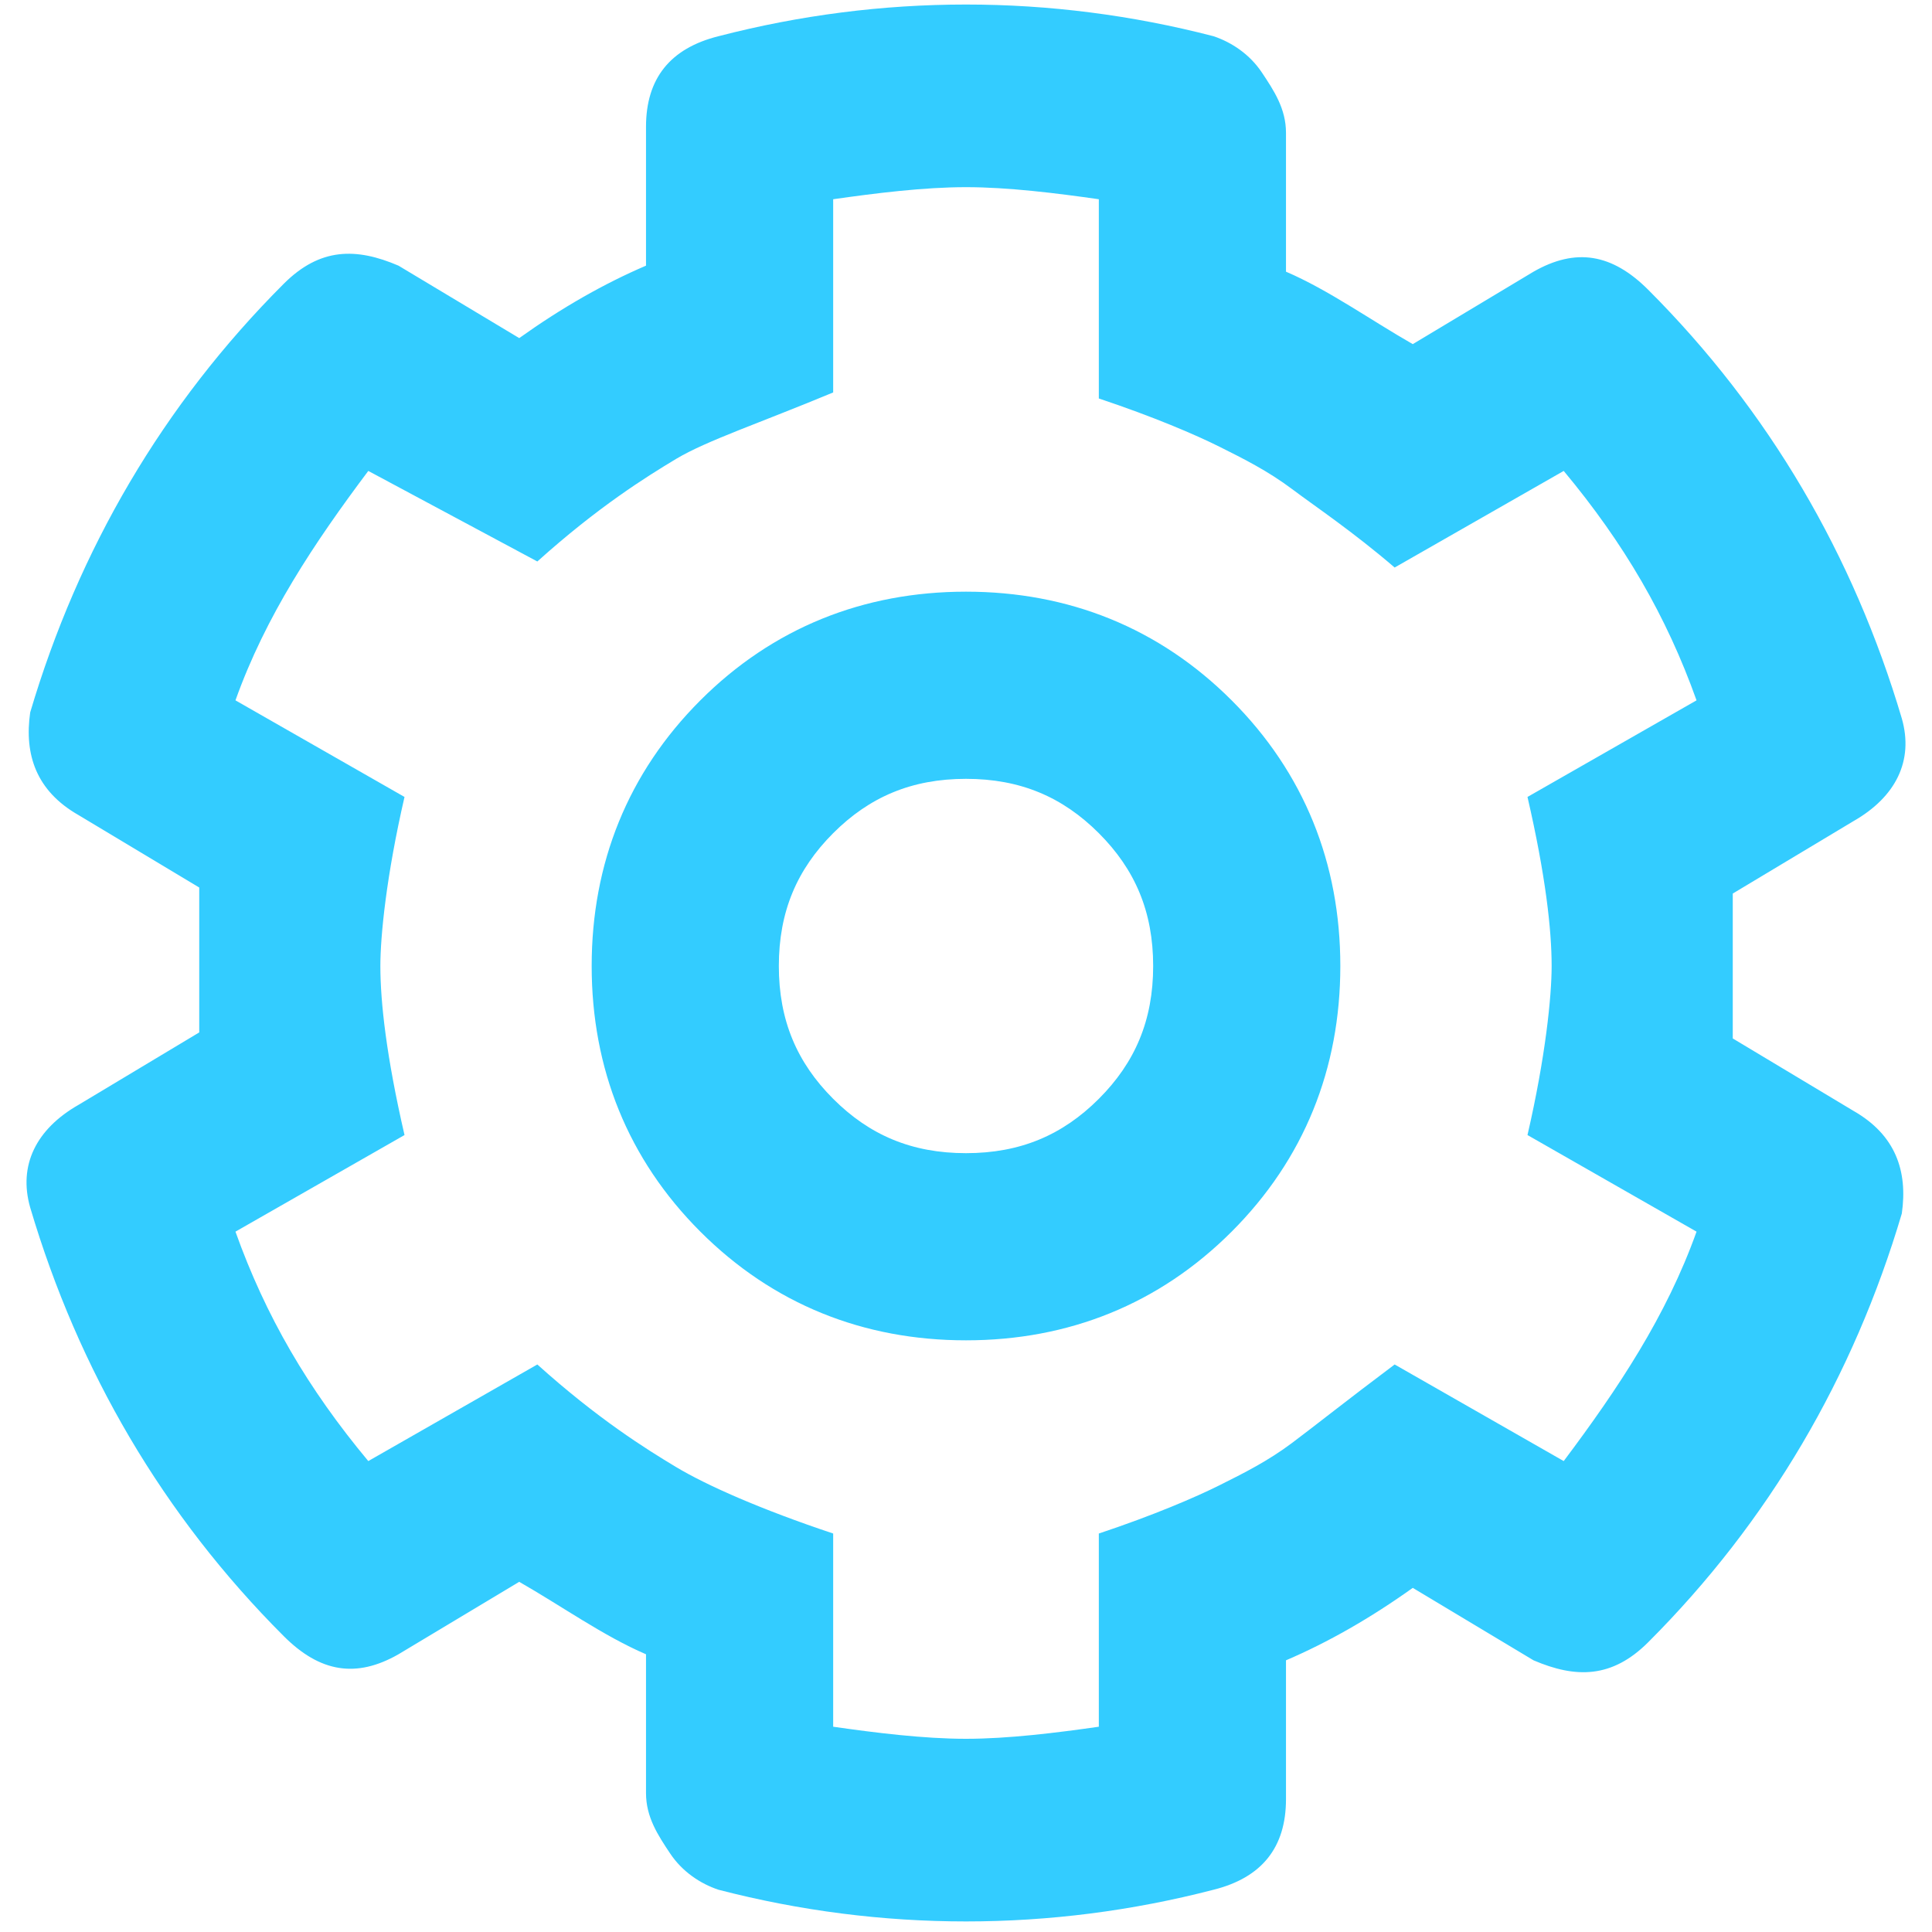
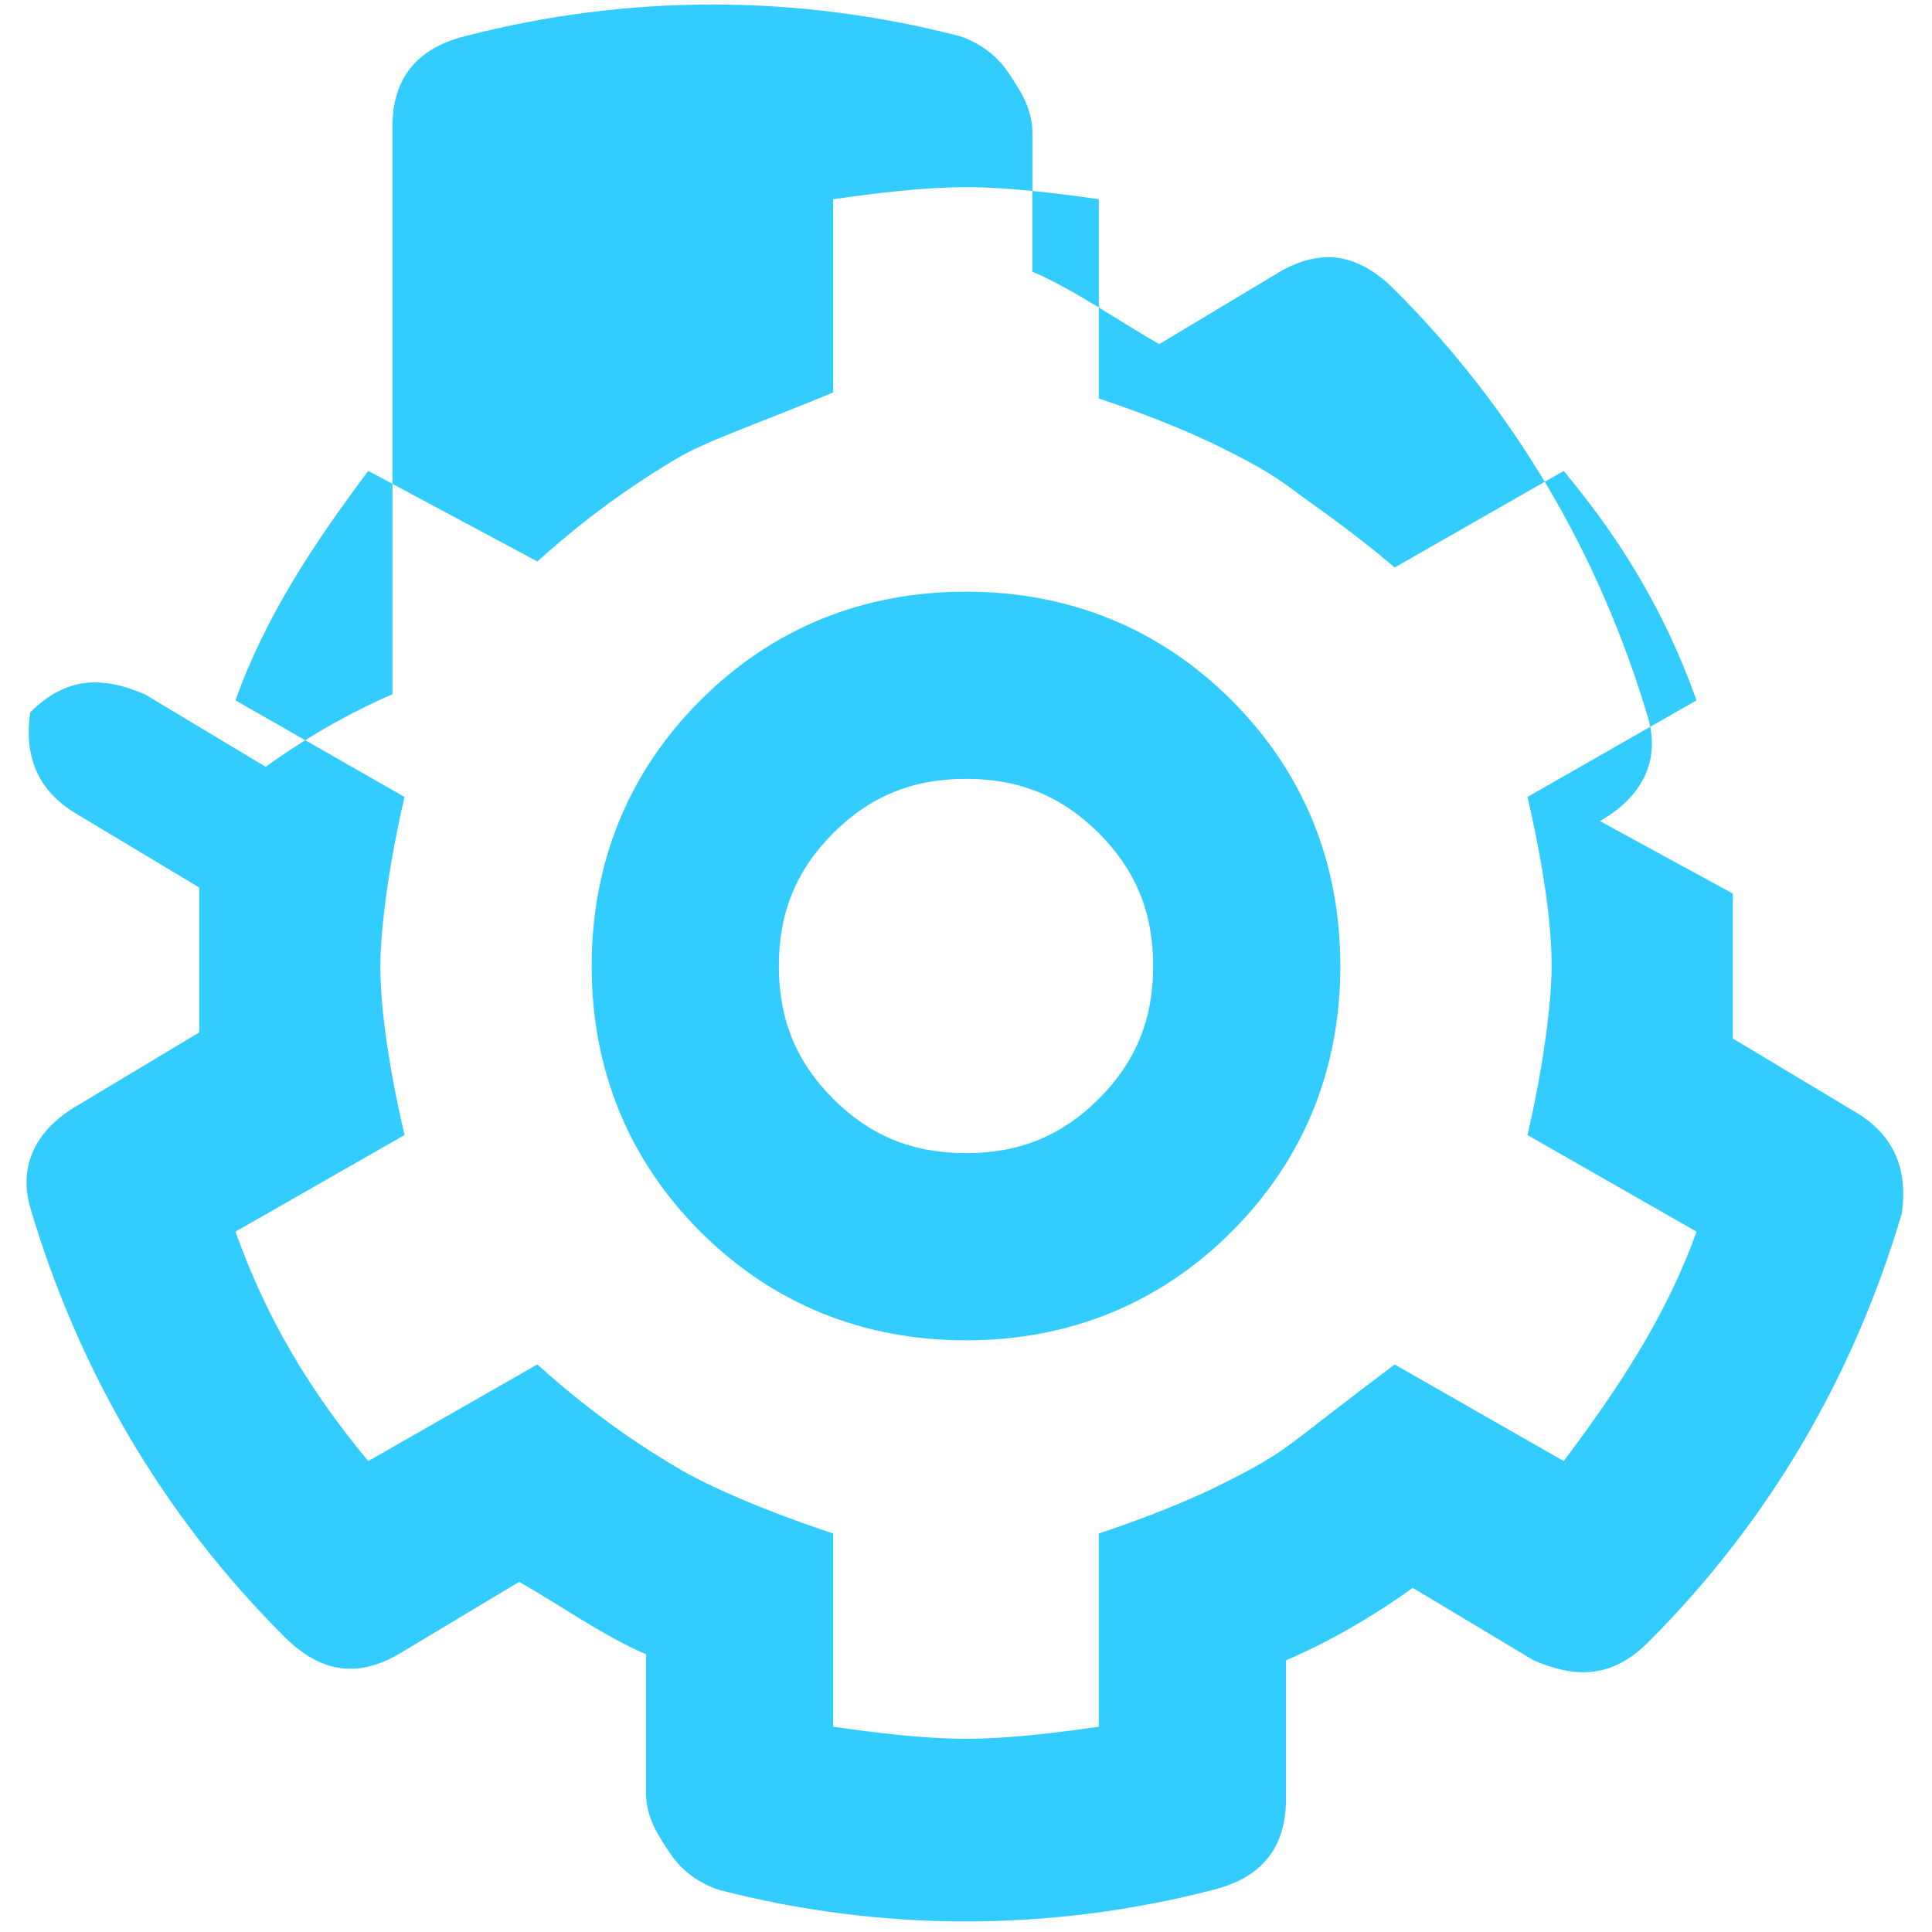
<svg xmlns="http://www.w3.org/2000/svg" version="1.1" id="Layer_1" x="0px" y="0px" viewBox="0 0 32 32" style="enable-background:new 0 0 32 32;" xml:space="preserve">
  <style type="text/css">
	.st0{enable-background:new    ;}
	.st1{fill:#33CCFF;}
</style>
  <g id="Layer_8">
    <g class="st0">
-       <path class="st1" d="M28.7,14.8c0,0.8,0,1.6,0,2.4l2,1.2c0.7,0.4,0.9,1,0.8,1.7c-0.8,2.7-2.2,5.1-4.2,7.1    c-0.6,0.6-1.2,0.6-1.9,0.3l-2-1.2c-0.7,0.5-1.4,0.9-2.1,1.2v2.3c0,0.8-0.4,1.3-1.2,1.5c-2.7,0.7-5.5,0.7-8.2,0    c-0.3-0.1-0.6-0.3-0.8-0.6c-0.2-0.3-0.4-0.6-0.4-1v-2.3c-0.7-0.3-1.4-0.8-2.1-1.2l-2,1.2c-0.7,0.4-1.3,0.3-1.9-0.3    c-2-2-3.4-4.4-4.2-7.1c-0.2-0.7,0.1-1.3,0.8-1.7l2-1.2c0-0.4,0-0.8,0-1.2c0-0.4,0-0.8,0-1.2l-2-1.2c-0.7-0.4-0.9-1-0.8-1.7    c0.8-2.7,2.2-5.1,4.2-7.1c0.6-0.6,1.2-0.6,1.9-0.3l2,1.2c0.7-0.5,1.4-0.9,2.1-1.2V2.1c0-0.8,0.4-1.3,1.2-1.5    c2.7-0.7,5.5-0.7,8.2,0c0.3,0.1,0.6,0.3,0.8,0.6c0.2,0.3,0.4,0.6,0.4,1v2.3c0.7,0.3,1.4,0.8,2.1,1.2l2-1.2    c0.7-0.4,1.3-0.3,1.9,0.3c2,2,3.4,4.4,4.2,7.1c0.2,0.7-0.1,1.3-0.8,1.7L28.7,14.8z M25.3,18.8c0.3-1.3,0.4-2.3,0.4-2.8    c0-0.6-0.1-1.5-0.4-2.8l2.8-1.6c-0.5-1.4-1.2-2.6-2.2-3.8l-2.8,1.6c-0.7-0.6-1.3-1-1.7-1.3c-0.4-0.3-0.8-0.5-1.2-0.7    c-0.4-0.2-1.1-0.5-2-0.8V3.3c-0.7-0.1-1.5-0.2-2.2-0.2s-1.5,0.1-2.2,0.2v3.2c-1.2,0.5-2.1,0.8-2.6,1.1c-0.5,0.3-1.3,0.8-2.3,1.7    L6.1,7.8C5.2,9,4.4,10.2,3.9,11.6l2.8,1.6c-0.3,1.3-0.4,2.3-0.4,2.8c0,0.6,0.1,1.5,0.4,2.8l-2.8,1.6c0.5,1.4,1.2,2.6,2.2,3.8    l2.8-1.6c1,0.9,1.8,1.4,2.3,1.7c0.5,0.3,1.4,0.7,2.6,1.1v3.2c0.7,0.1,1.5,0.2,2.2,0.2s1.5-0.1,2.2-0.2v-3.2c0.9-0.3,1.6-0.6,2-0.8    c0.4-0.2,0.8-0.4,1.2-0.7c0.4-0.3,0.9-0.7,1.7-1.3l2.8,1.6c0.9-1.2,1.7-2.4,2.2-3.8L25.3,18.8z M11.6,11.6    c1.2-1.2,2.7-1.8,4.4-1.8s3.2,0.6,4.4,1.8c1.2,1.2,1.8,2.7,1.8,4.4s-0.6,3.2-1.8,4.4c-1.2,1.2-2.7,1.8-4.4,1.8s-3.2-0.6-4.4-1.8    c-1.2-1.2-1.8-2.7-1.8-4.4S10.4,12.8,11.6,11.6z M13.8,18.2c0.6,0.6,1.3,0.9,2.2,0.9s1.6-0.3,2.2-0.9s0.9-1.3,0.9-2.2    c0-0.9-0.3-1.6-0.9-2.2c-0.6-0.6-1.3-0.9-2.2-0.9c-0.9,0-1.6,0.3-2.2,0.9c-0.6,0.6-0.9,1.3-0.9,2.2C12.9,16.9,13.2,17.6,13.8,18.2    z" />
+       <path class="st1" d="M28.7,14.8c0,0.8,0,1.6,0,2.4l2,1.2c0.7,0.4,0.9,1,0.8,1.7c-0.8,2.7-2.2,5.1-4.2,7.1    c-0.6,0.6-1.2,0.6-1.9,0.3l-2-1.2c-0.7,0.5-1.4,0.9-2.1,1.2v2.3c0,0.8-0.4,1.3-1.2,1.5c-2.7,0.7-5.5,0.7-8.2,0    c-0.3-0.1-0.6-0.3-0.8-0.6c-0.2-0.3-0.4-0.6-0.4-1v-2.3c-0.7-0.3-1.4-0.8-2.1-1.2l-2,1.2c-0.7,0.4-1.3,0.3-1.9-0.3    c-2-2-3.4-4.4-4.2-7.1c-0.2-0.7,0.1-1.3,0.8-1.7l2-1.2c0-0.4,0-0.8,0-1.2c0-0.4,0-0.8,0-1.2l-2-1.2c-0.7-0.4-0.9-1-0.8-1.7    c0.6-0.6,1.2-0.6,1.9-0.3l2,1.2c0.7-0.5,1.4-0.9,2.1-1.2V2.1c0-0.8,0.4-1.3,1.2-1.5    c2.7-0.7,5.5-0.7,8.2,0c0.3,0.1,0.6,0.3,0.8,0.6c0.2,0.3,0.4,0.6,0.4,1v2.3c0.7,0.3,1.4,0.8,2.1,1.2l2-1.2    c0.7-0.4,1.3-0.3,1.9,0.3c2,2,3.4,4.4,4.2,7.1c0.2,0.7-0.1,1.3-0.8,1.7L28.7,14.8z M25.3,18.8c0.3-1.3,0.4-2.3,0.4-2.8    c0-0.6-0.1-1.5-0.4-2.8l2.8-1.6c-0.5-1.4-1.2-2.6-2.2-3.8l-2.8,1.6c-0.7-0.6-1.3-1-1.7-1.3c-0.4-0.3-0.8-0.5-1.2-0.7    c-0.4-0.2-1.1-0.5-2-0.8V3.3c-0.7-0.1-1.5-0.2-2.2-0.2s-1.5,0.1-2.2,0.2v3.2c-1.2,0.5-2.1,0.8-2.6,1.1c-0.5,0.3-1.3,0.8-2.3,1.7    L6.1,7.8C5.2,9,4.4,10.2,3.9,11.6l2.8,1.6c-0.3,1.3-0.4,2.3-0.4,2.8c0,0.6,0.1,1.5,0.4,2.8l-2.8,1.6c0.5,1.4,1.2,2.6,2.2,3.8    l2.8-1.6c1,0.9,1.8,1.4,2.3,1.7c0.5,0.3,1.4,0.7,2.6,1.1v3.2c0.7,0.1,1.5,0.2,2.2,0.2s1.5-0.1,2.2-0.2v-3.2c0.9-0.3,1.6-0.6,2-0.8    c0.4-0.2,0.8-0.4,1.2-0.7c0.4-0.3,0.9-0.7,1.7-1.3l2.8,1.6c0.9-1.2,1.7-2.4,2.2-3.8L25.3,18.8z M11.6,11.6    c1.2-1.2,2.7-1.8,4.4-1.8s3.2,0.6,4.4,1.8c1.2,1.2,1.8,2.7,1.8,4.4s-0.6,3.2-1.8,4.4c-1.2,1.2-2.7,1.8-4.4,1.8s-3.2-0.6-4.4-1.8    c-1.2-1.2-1.8-2.7-1.8-4.4S10.4,12.8,11.6,11.6z M13.8,18.2c0.6,0.6,1.3,0.9,2.2,0.9s1.6-0.3,2.2-0.9s0.9-1.3,0.9-2.2    c0-0.9-0.3-1.6-0.9-2.2c-0.6-0.6-1.3-0.9-2.2-0.9c-0.9,0-1.6,0.3-2.2,0.9c-0.6,0.6-0.9,1.3-0.9,2.2C12.9,16.9,13.2,17.6,13.8,18.2    z" />
    </g>
  </g>
</svg>